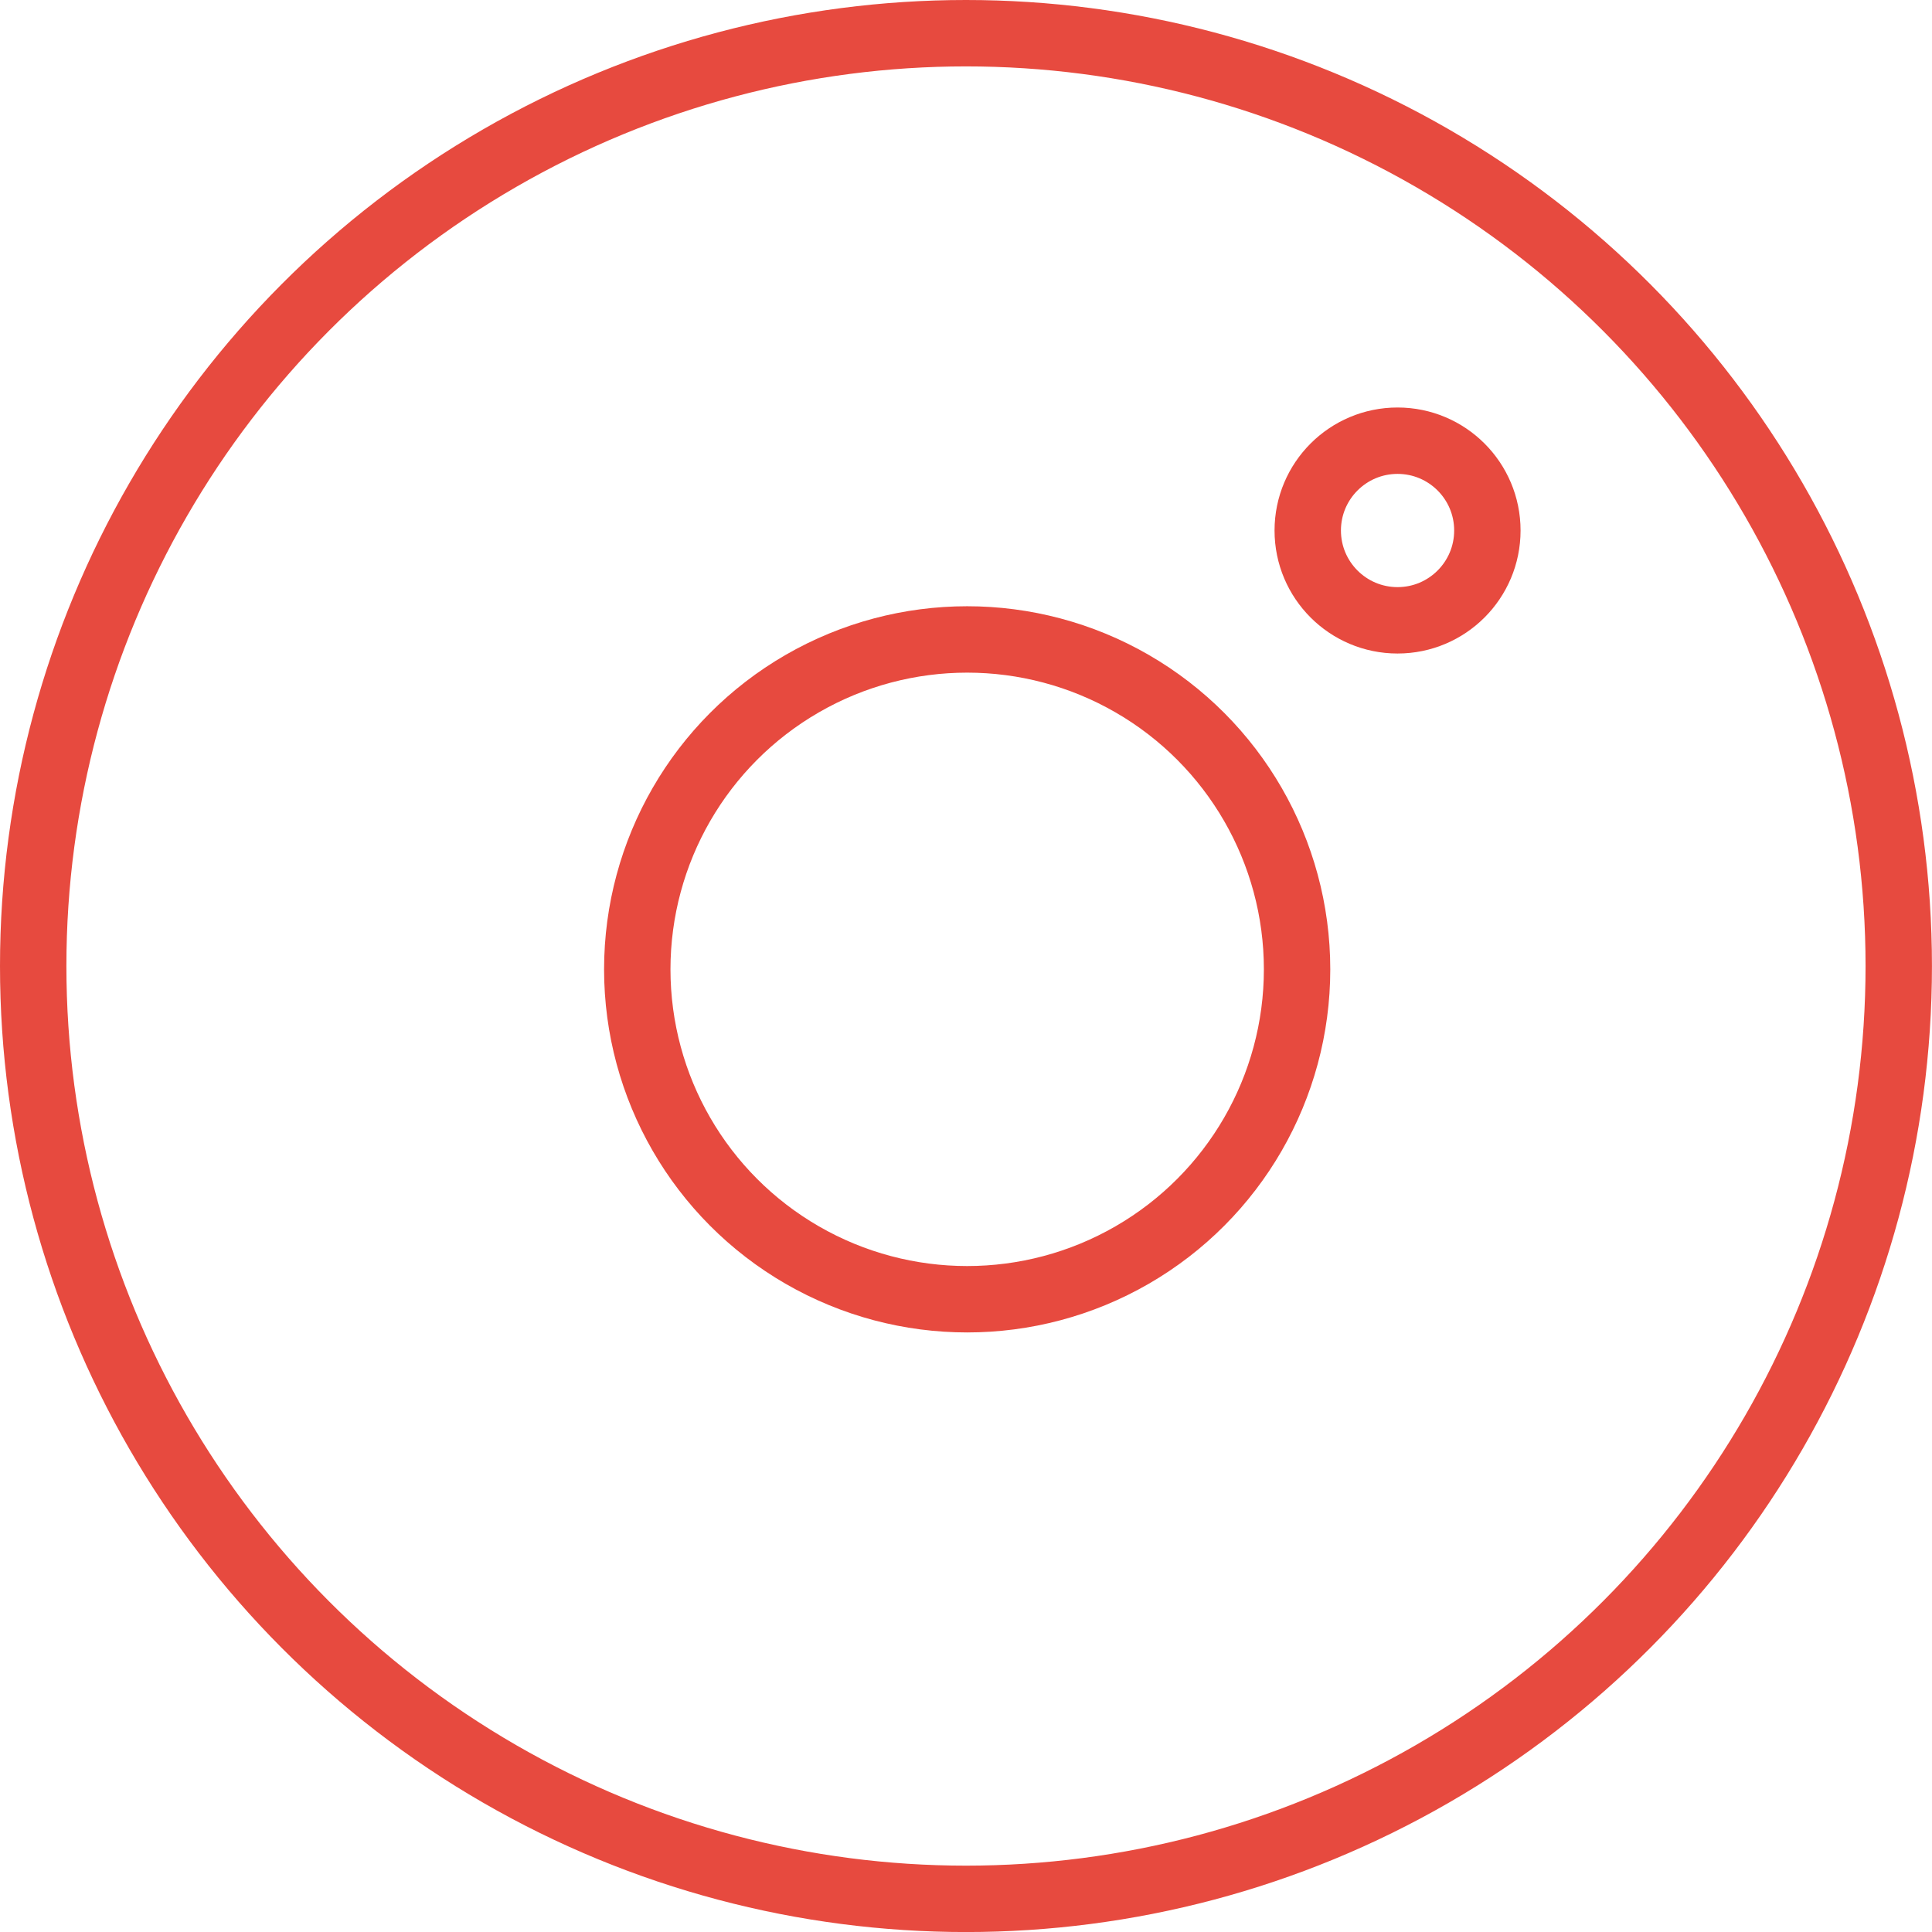
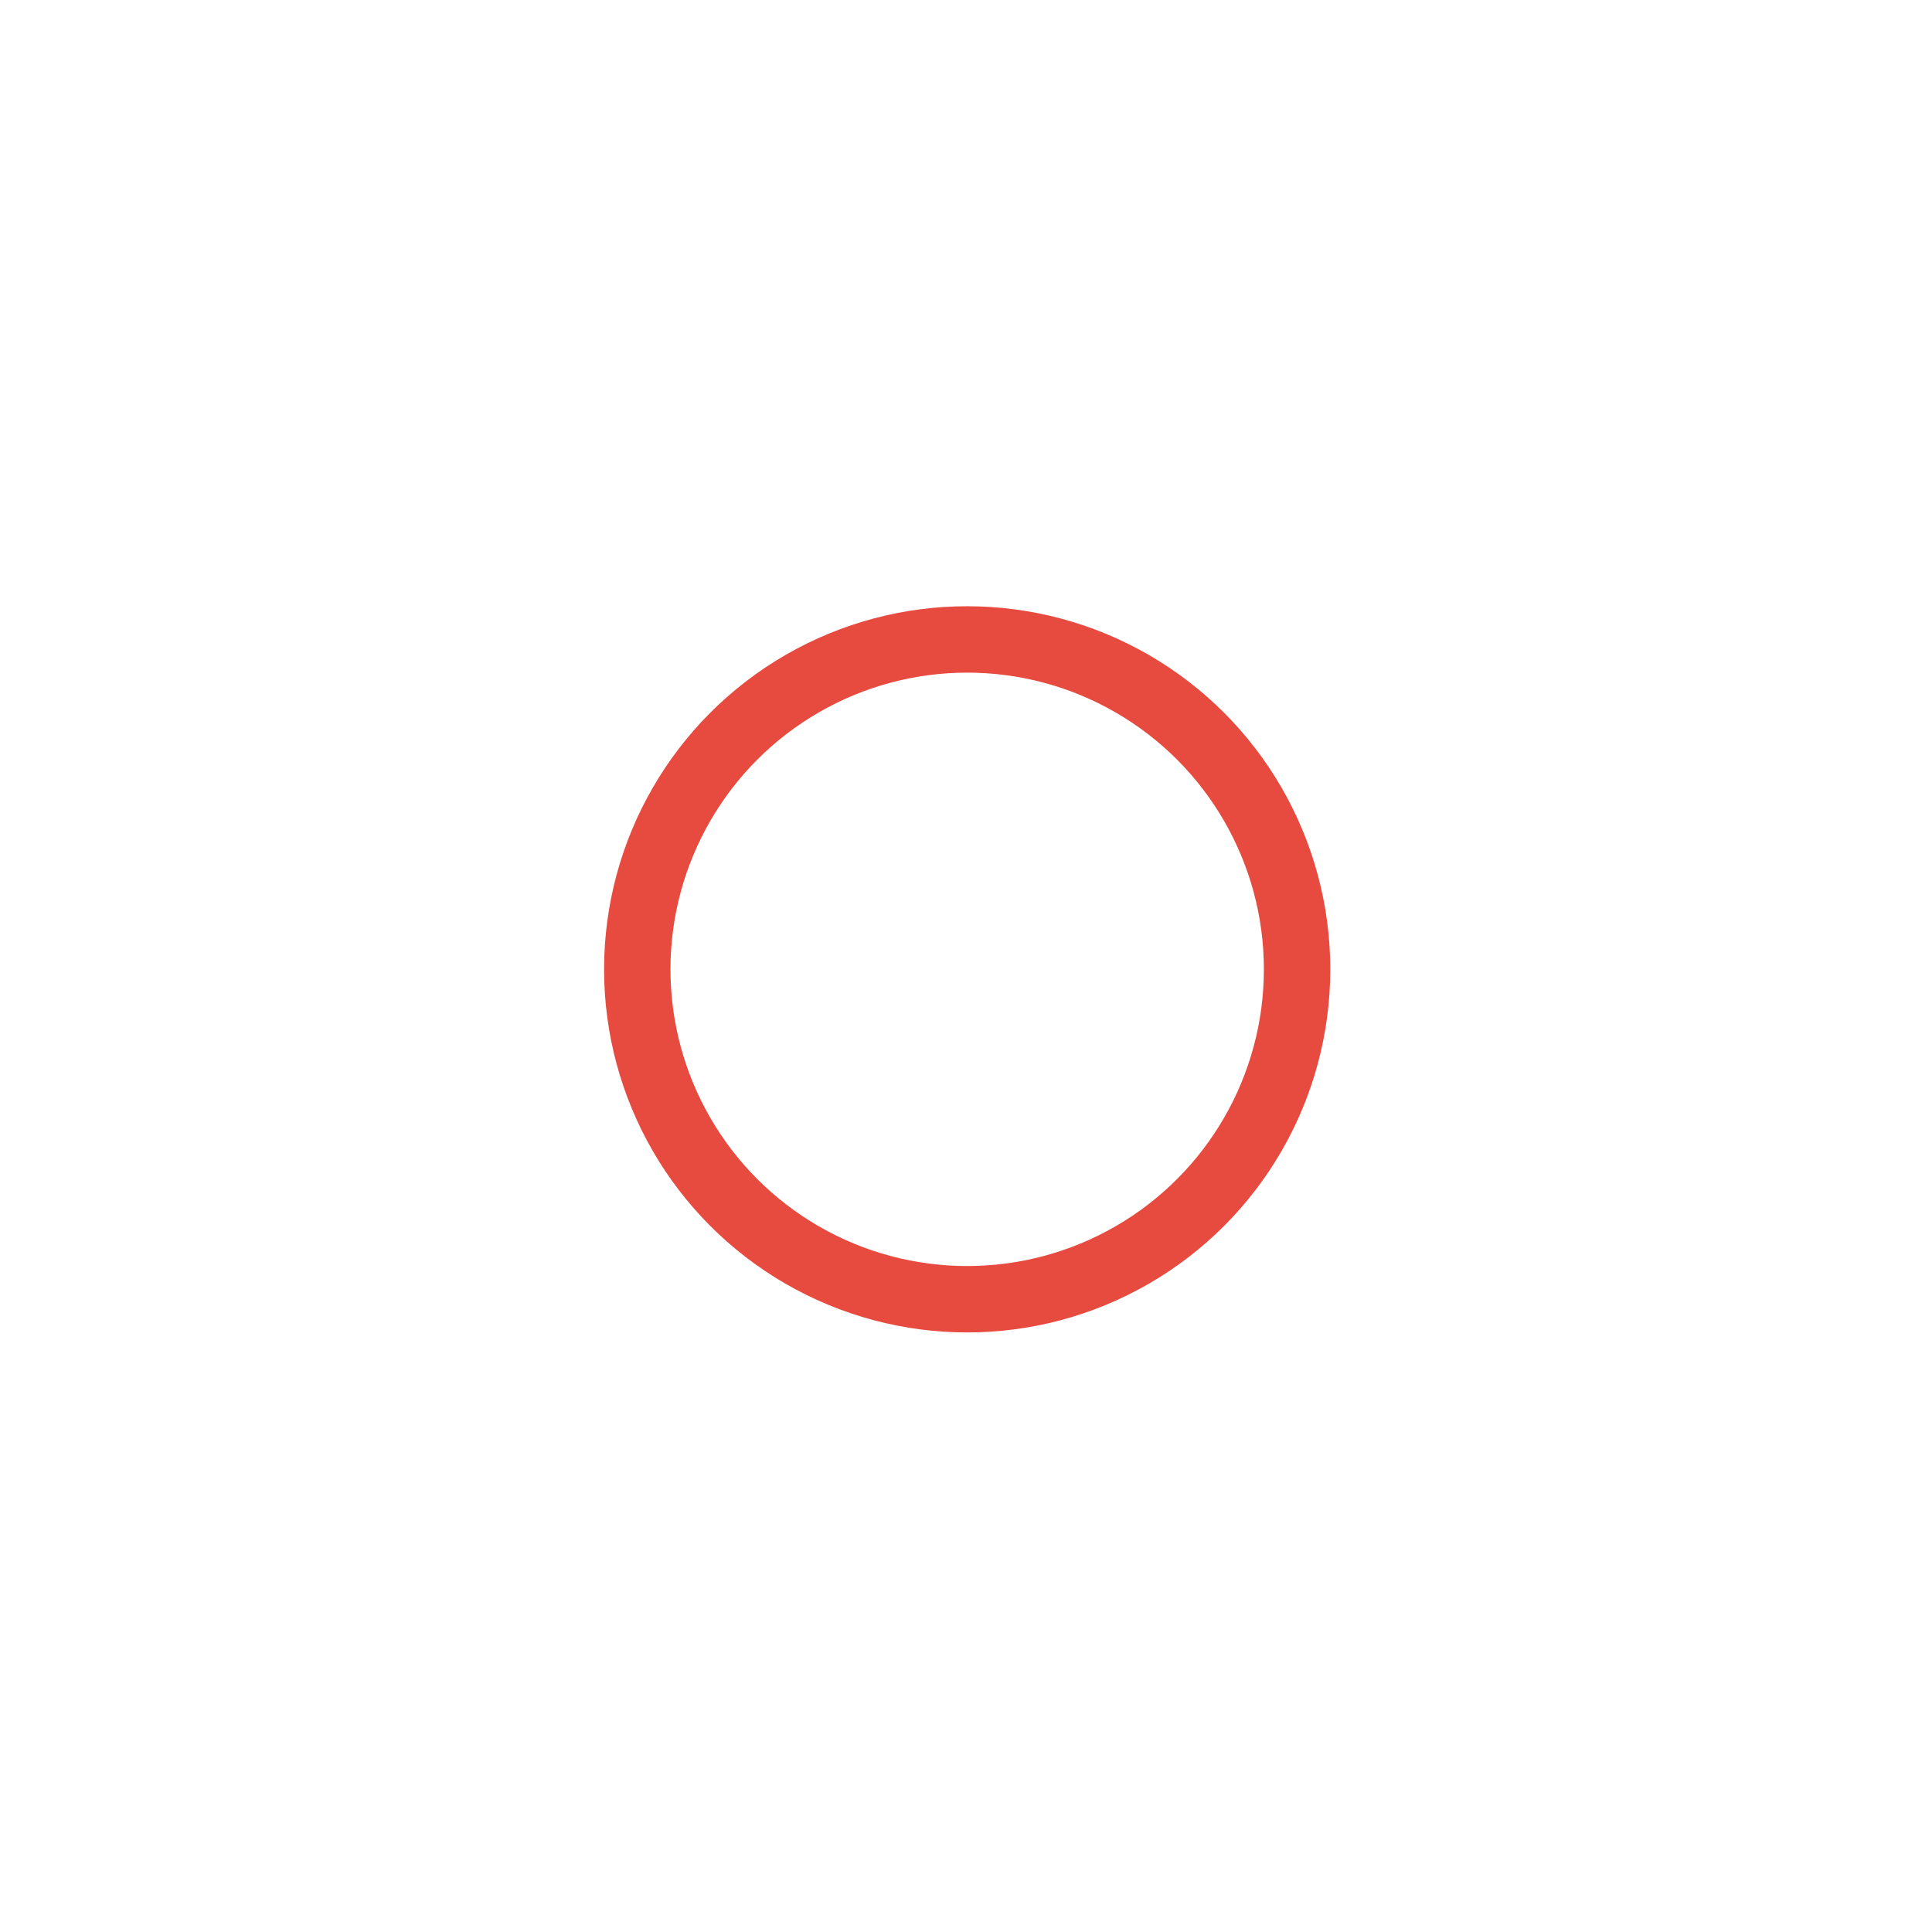
<svg xmlns="http://www.w3.org/2000/svg" width="43.647" height="43.647" viewBox="0 0 43.647 43.647">
  <g id="Icon-instagram-zahnarzt" transform="translate(0.75 0.75)">
    <g id="Gruppe_188" data-name="Gruppe 188" transform="translate(13.647 9.206)">
      <ellipse id="Ellipse_54" data-name="Ellipse 54" cx="7.453" cy="7.453" rx="7.453" ry="7.453" transform="translate(0 4.49)" fill="none" stroke="#e74a3f" stroke-miterlimit="10" stroke-width="1.5" />
-       <ellipse id="Ellipse_55" data-name="Ellipse 55" cx="2.029" cy="2.029" rx="2.029" ry="2.029" transform="translate(15.147)" fill="none" stroke="#e74a3f" stroke-miterlimit="10" stroke-width="1.5" />
    </g>
-     <ellipse id="Ellipse_56" data-name="Ellipse 56" cx="21.073" cy="21.074" rx="21.073" ry="21.074" transform="translate(0 0)" fill="none" stroke="#e74a3f" stroke-miterlimit="10" stroke-width="1.5" />
  </g>
</svg>